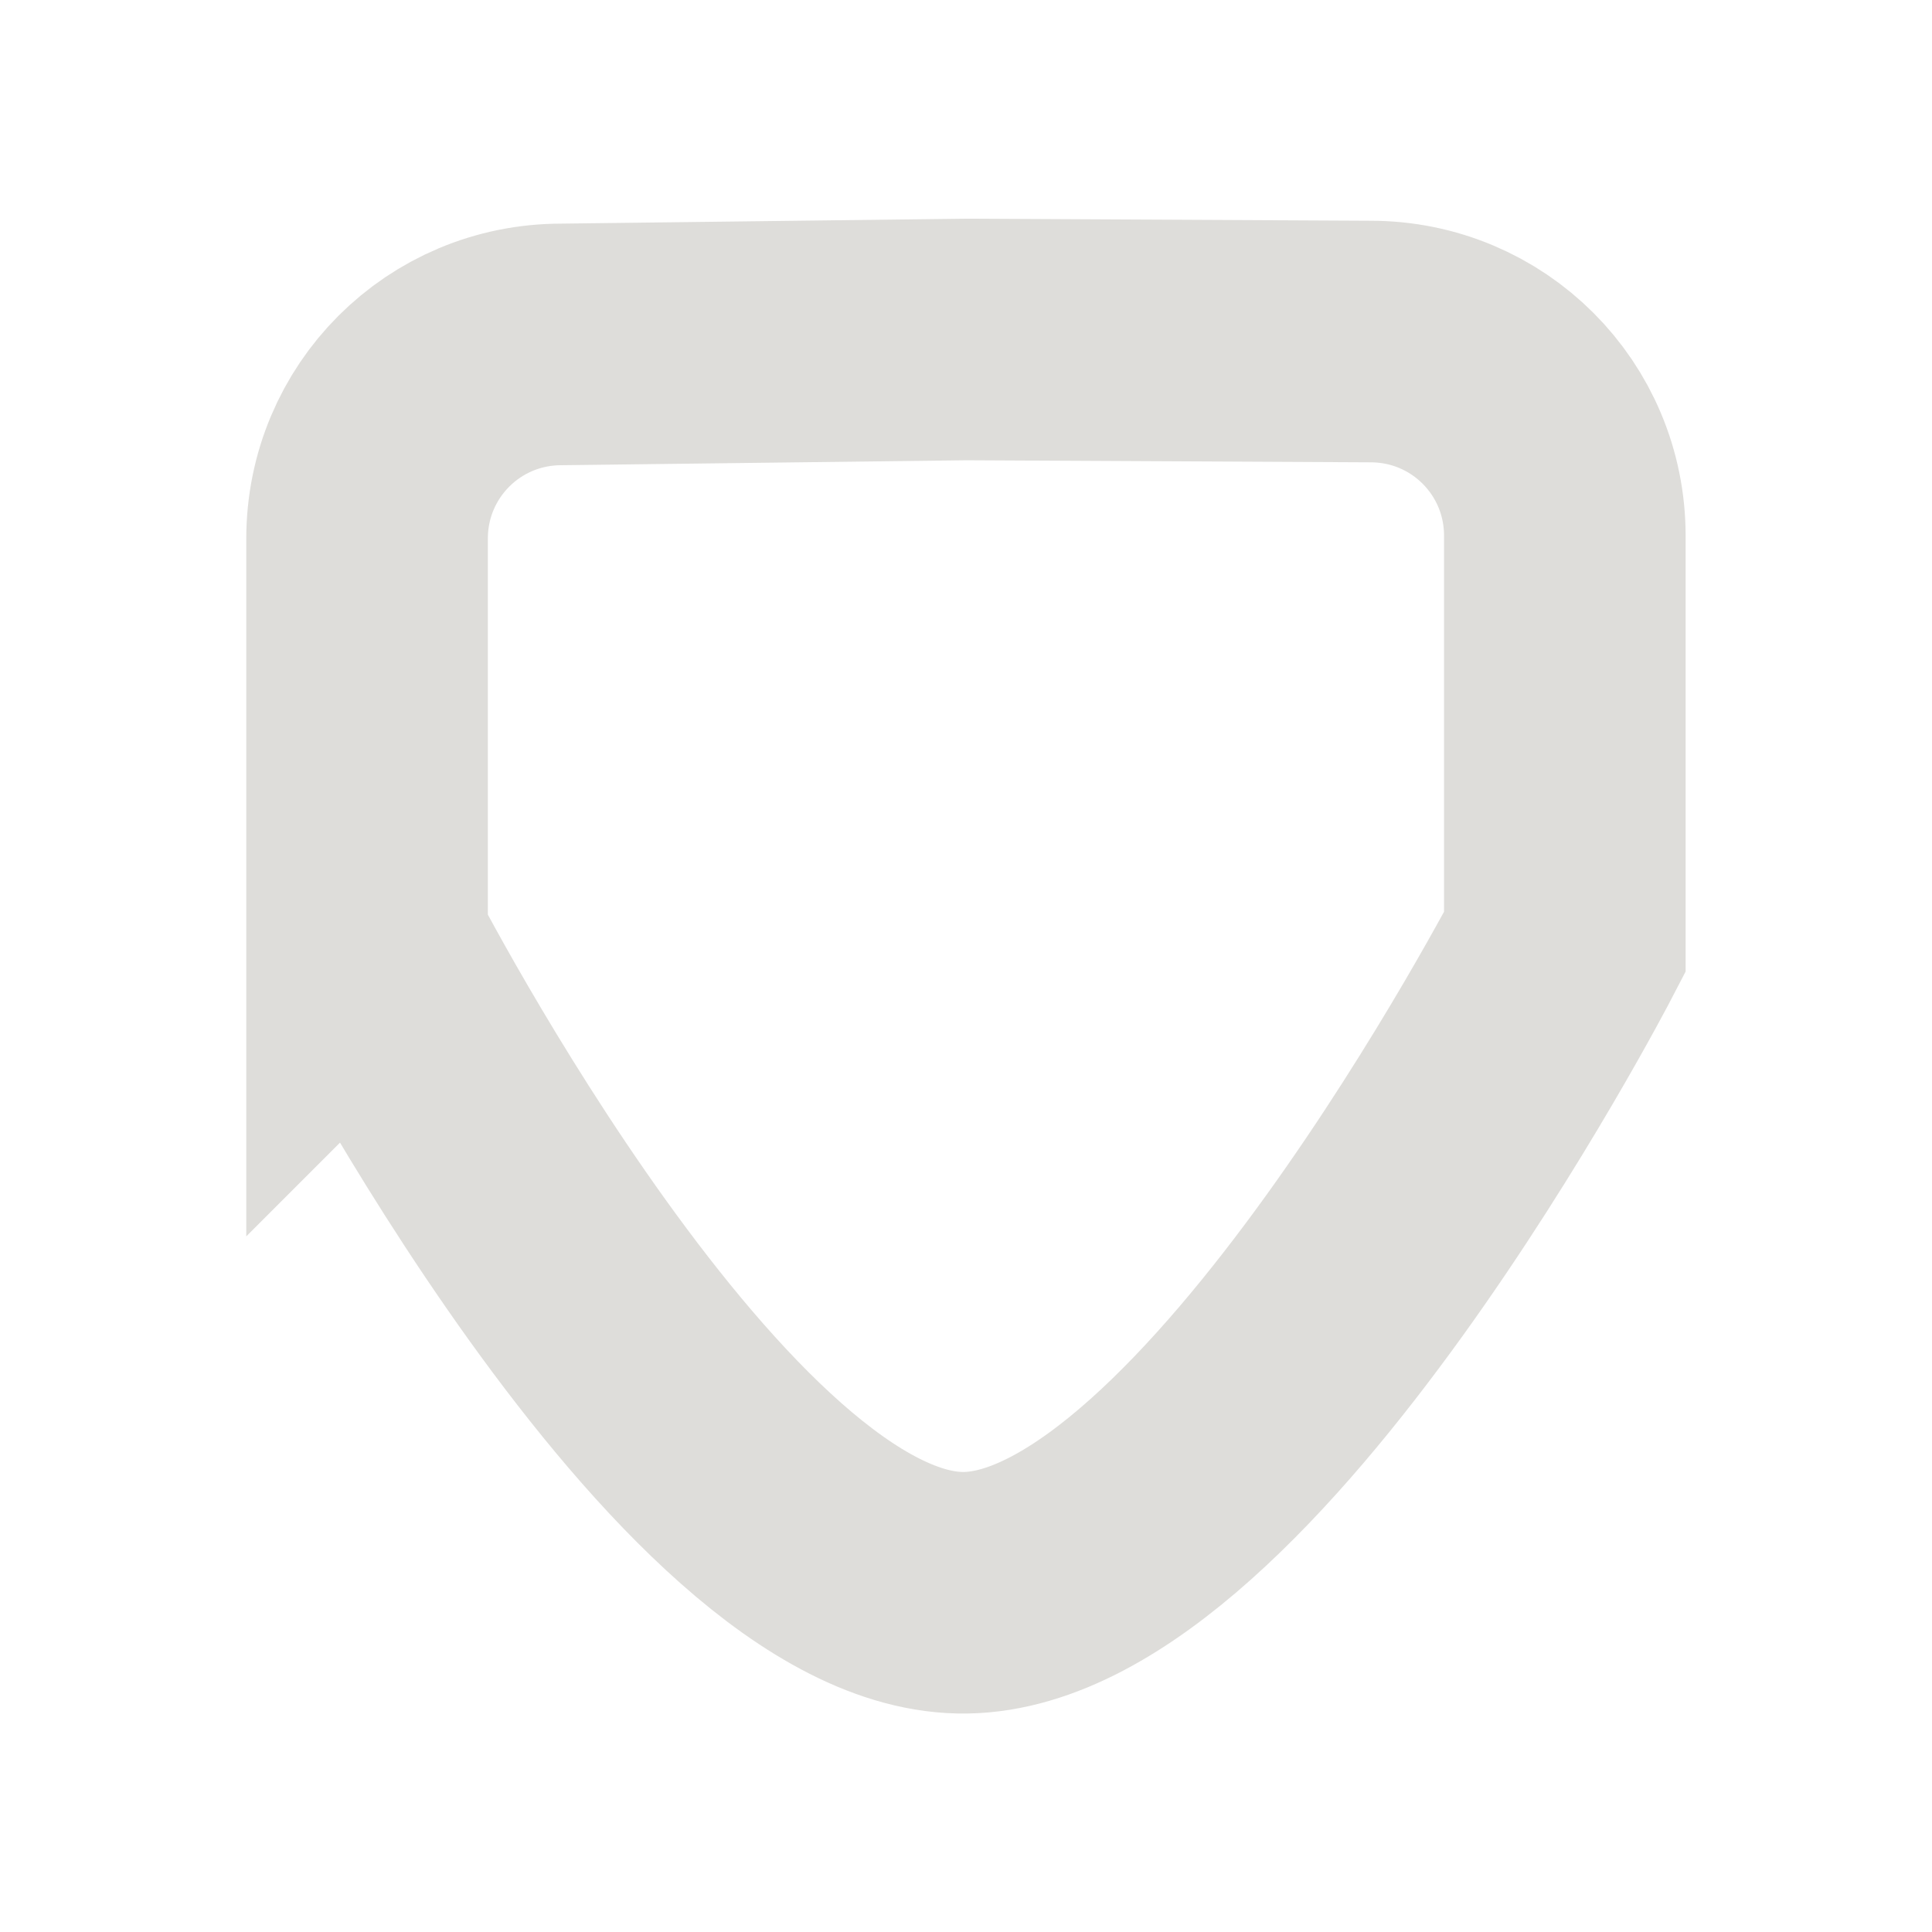
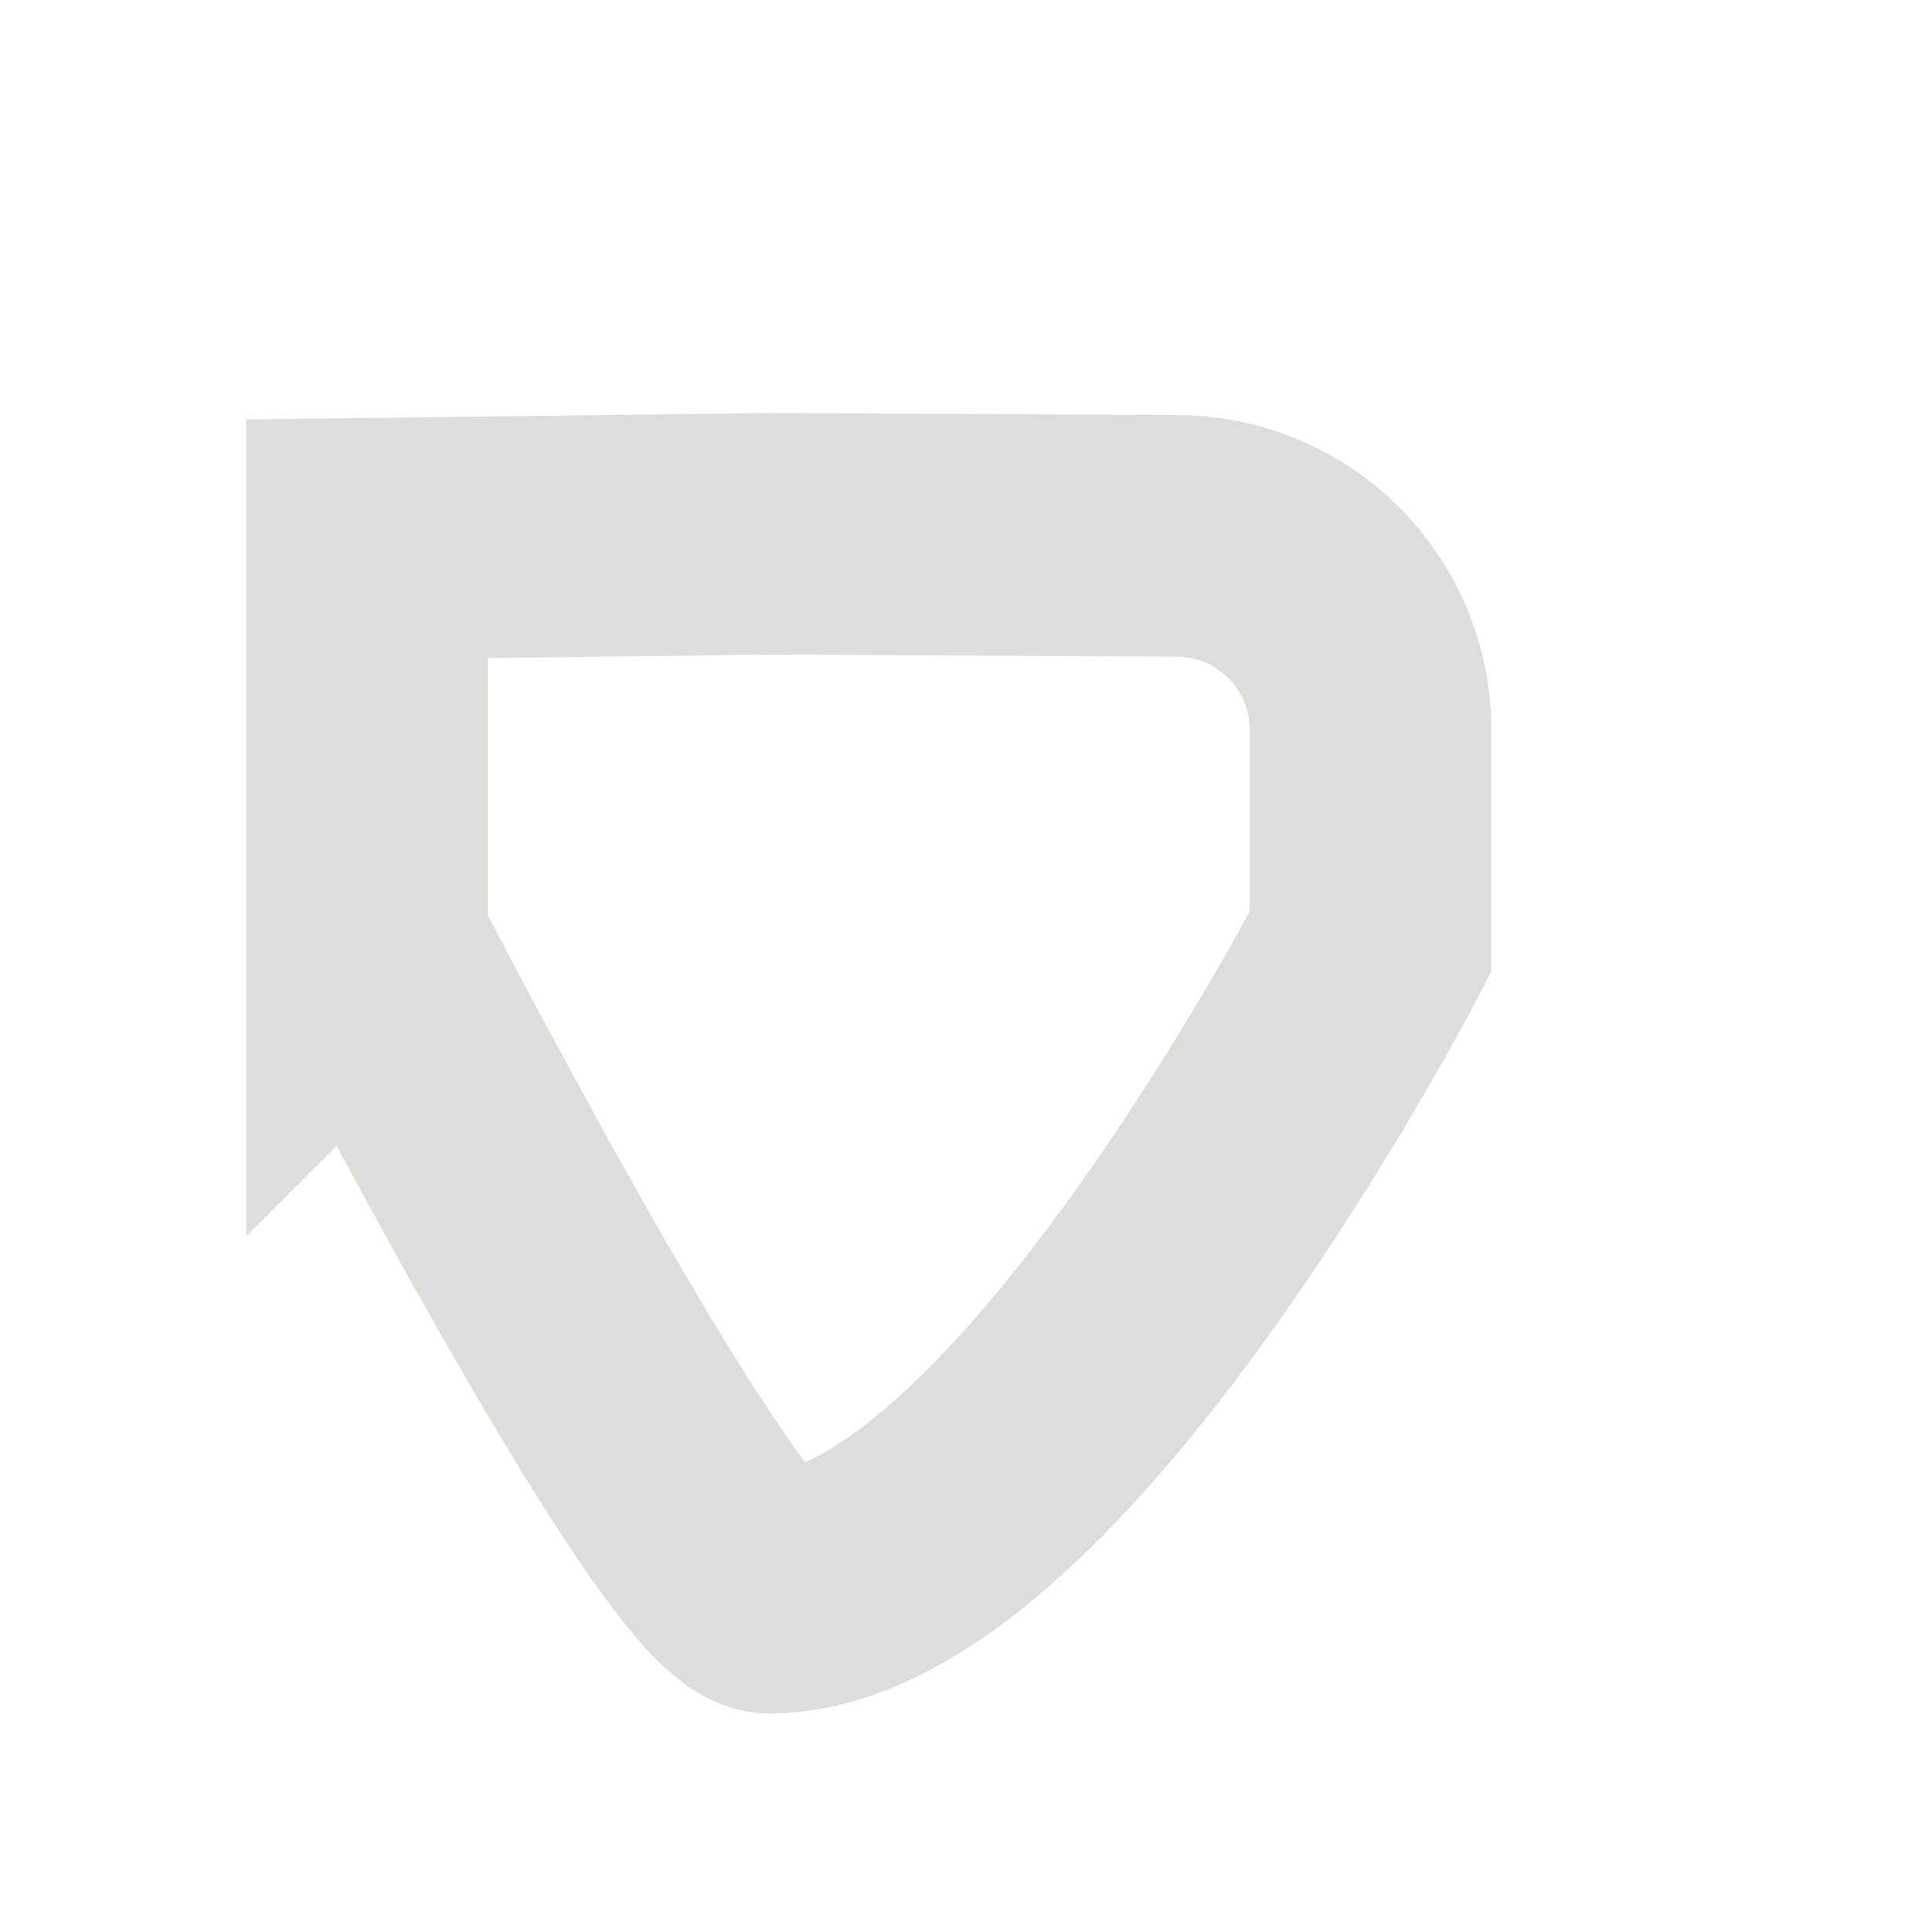
<svg xmlns="http://www.w3.org/2000/svg" xmlns:ns1="http://www.inkscape.org/namespaces/inkscape" xmlns:ns2="http://sodipodi.sourceforge.net/DTD/sodipodi-0.dtd" xmlns:ns3="http://www.openswatchbook.org/uri/2009/osb" width="16" height="16" viewBox="0 0 4.233 4.233" version="1.1" id="svg1428" ns1:version="1.2.2 (b0a8486541, 2022-12-01)" ns2:docname="moderator.svg" ns1:export-xdpi="9.6000004" ns1:export-ydpi="9.6000004">
  <defs id="defs1422">
    <linearGradient id="linearGradient5158" ns3:paint="solid">
      <stop style="stop-color:#7d7d7d;stop-opacity:1;" offset="0" id="stop5156" />
    </linearGradient>
    <filter style="color-interpolation-filters:sRGB" ns1:label="Drop Shadow" id="filter1150">
      <feFlood flood-opacity="1" flood-color="rgb(0,0,0)" result="flood" id="feFlood1140" />
      <feComposite in="flood" in2="SourceGraphic" operator="in" result="composite1" id="feComposite1142" />
      <feGaussianBlur in="composite1" stdDeviation="0.2" result="blur" id="feGaussianBlur1144" />
      <feOffset dx="0" dy="0" result="offset" id="feOffset1146" />
      <feComposite in="SourceGraphic" in2="offset" operator="over" result="composite2" id="feComposite1148" />
    </filter>
    <filter style="color-interpolation-filters:sRGB" ns1:label="Drop Shadow" id="filter1174">
      <feFlood flood-opacity="1" flood-color="rgb(0,0,0)" result="flood" id="feFlood1164" />
      <feComposite in="flood" in2="SourceGraphic" operator="in" result="composite1" id="feComposite1166" />
      <feGaussianBlur in="composite1" stdDeviation="0.2" result="blur" id="feGaussianBlur1168" />
      <feOffset dx="0" dy="0" result="offset" id="feOffset1170" />
      <feComposite in="SourceGraphic" in2="offset" operator="over" result="composite2" id="feComposite1172" />
    </filter>
  </defs>
  <ns2:namedview id="base" pagecolor="#ffffff" bordercolor="#666666" borderopacity="1.0" ns1:pageopacity="0.0" ns1:pageshadow="2" ns1:zoom="16" ns1:cx="12.125" ns1:cy="8.1875" ns1:document-units="px" ns1:current-layer="g1910" ns1:document-rotation="0" showgrid="false" ns1:window-width="1842" ns1:window-height="1011" ns1:window-x="0" ns1:window-y="1082" ns1:window-maximized="1" units="px" showguides="true" ns1:showpageshadow="2" ns1:pagecheckerboard="0" ns1:deskcolor="#d1d1d1" />
  <g ns1:label="Calque 1" ns1:groupmode="layer" id="layer1">
    <g id="g1910" transform="matrix(0.452,0,0,0.452,-0.526,1.335)" style="stroke-width:1;stroke-miterlimit:4;stroke-dasharray:none">
-       <path id="path1141" style="opacity:0.998;fill:none;fill-opacity:1;stroke:#deddda;stroke-width:1.171;stroke-linecap:butt;stroke-miterlimit:4;stroke-dasharray:none;stroke-opacity:1" ns1:label="rect1876-6" d="m 2.943,1.626 v -1.968 c 0,-0.522 0.42,-0.942 0.942,-0.942 l 1.961,-0.024 1.961,0.01 c 0.522,0 0.942,0.42 0.942,0.942 V 1.613 c 0,0 -1.625,3.134 -2.904,3.154 C 4.568,4.788 2.943,1.626 2.943,1.626 Z" ns2:nodetypes="cscccsczc" />
+       <path id="path1141" style="opacity:0.998;fill:none;fill-opacity:1;stroke:#deddda;stroke-width:1.171;stroke-linecap:butt;stroke-miterlimit:4;stroke-dasharray:none;stroke-opacity:1" ns1:label="rect1876-6" d="m 2.943,1.626 v -1.968 l 1.961,-0.024 1.961,0.01 c 0.522,0 0.942,0.42 0.942,0.942 V 1.613 c 0,0 -1.625,3.134 -2.904,3.154 C 4.568,4.788 2.943,1.626 2.943,1.626 Z" ns2:nodetypes="cscccsczc" />
    </g>
  </g>
</svg>